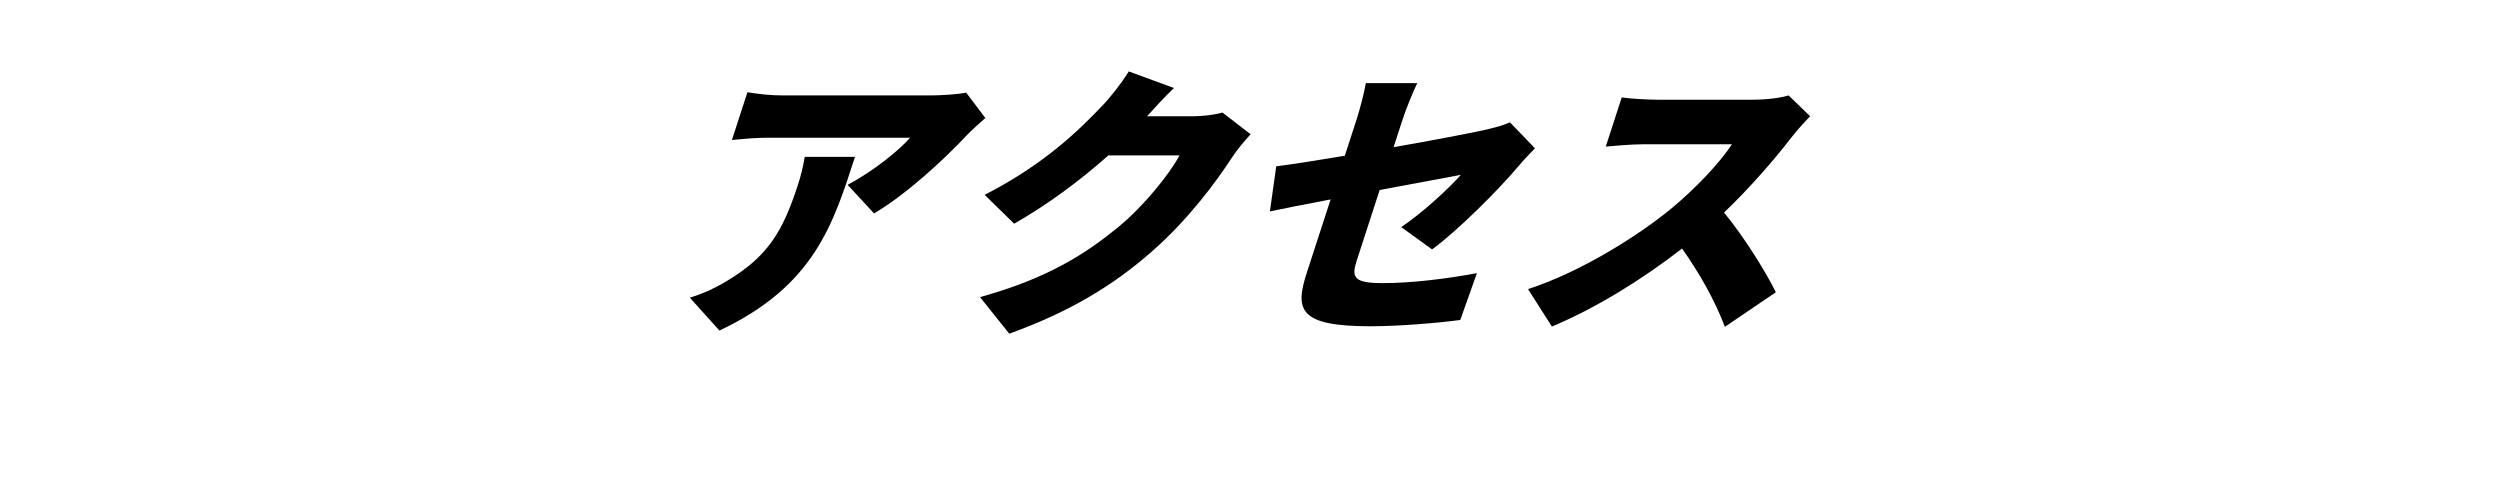
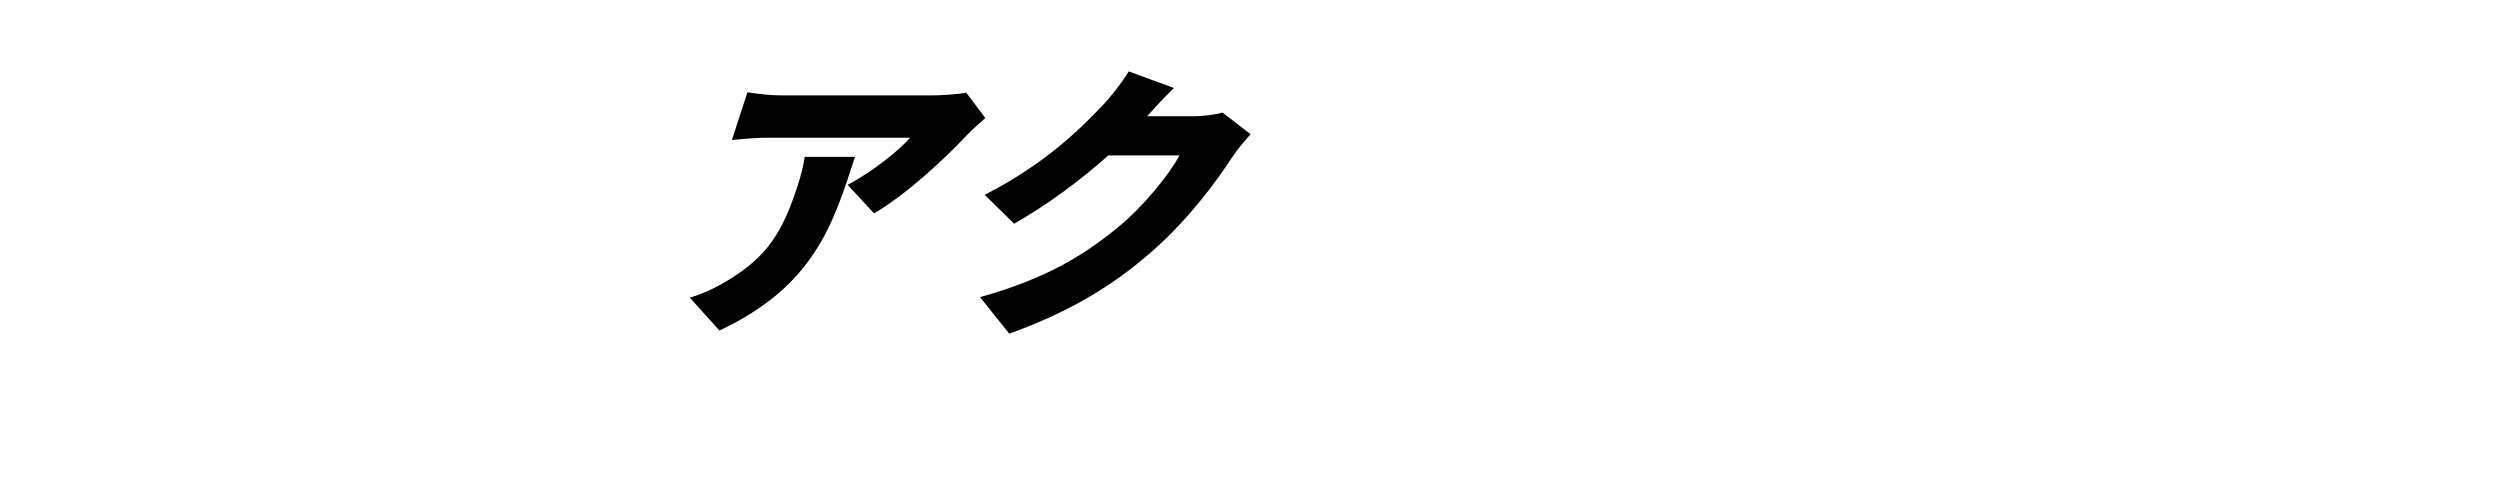
<svg xmlns="http://www.w3.org/2000/svg" id="_レイヤー_1" width="350" height="70" viewBox="0 0 350 70">
  <path d="M119.7,21.959c-3.054,9.398-5.66,18.037-18.979,24.316l-4.144-4.6c1.555-.479,3.255-1.16,5.351-2.439,5.531-3.359,7.635-6.759,9.754-13.278,.455-1.399,.751-2.56,.979-3.999h7.039Zm18.245-5.439c-.676,.601-1.972,1.759-2.58,2.399-3.132,3.36-8.555,8.359-13,10.959l-3.699-4c3.57-1.88,7.317-4.919,8.743-6.599h-19.757c-1.76,0-3.038,.119-5.184,.32l2.17-6.68c1.562,.239,3.176,.44,4.936,.44h20.757c1.319,0,4.011-.16,4.929-.4l2.684,3.56Z" />
  <path d="M175.084,18.799c-.806,.881-1.836,2.08-2.625,3.279-2.159,3.32-6.033,8.6-11.182,13.119-5.425,4.759-11.46,8.438-19.979,11.519l-4.096-5.119c9.497-2.64,14.761-6.04,19.395-9.84,3.429-2.799,7.163-7.398,8.528-9.998h-9.959c-3.995,3.56-8.672,6.999-13.184,9.559l-4.126-4.039c8.495-4.359,13.293-9.159,16.505-12.519,1.084-1.12,2.72-3.2,3.666-4.76l6.325,2.319c-1.336,1.28-2.829,2.921-3.766,3.96h6.439c1.319,0,2.983-.2,4.127-.52l3.932,3.039Z" />
-   <path d="M196.182,31.798c3.142-2.16,6.635-5.399,8.338-7.319-1.531,.28-6.216,1.16-11.367,2.119l-3.197,9.839c-.767,2.36-.521,3.2,3.639,3.2,3.96,0,8.954-.601,13.173-1.399l-2.33,6.559c-3.304,.44-8.685,.88-12.604,.88-10.038,0-10.565-2.319-8.875-7.52l3.327-10.238c-3.541,.681-6.654,1.279-8.504,1.68l.893-6.319c1.998-.239,5.579-.8,9.599-1.479l1.638-5.039c.468-1.44,1.102-3.88,1.304-5.12h7.198c-.602,1.24-1.582,3.64-2.062,5.12l-1.248,3.839c5.511-.959,10.715-1.96,12.698-2.399,1.383-.32,2.555-.601,3.59-1.079l3.498,3.639c-.608,.64-1.626,1.68-2.287,2.479-2.811,3.359-8.602,9.119-12.112,11.678l-4.307-3.118Z" />
-   <path d="M253.423,16.279c-.529,.52-1.824,1.92-2.589,2.92-2.282,2.96-5.7,6.959-9.47,10.559,2.787,3.36,5.937,8.439,7.252,11.158l-7.131,4.839c-1.377-3.639-3.529-7.479-5.998-10.958-5.616,4.359-12.167,8.398-18.225,10.918l-3.337-5.238c7.246-2.36,15.163-7.279,20.009-11.238,3.562-2.96,6.864-6.48,8.536-9.04h-12.438c-1.8,0-4.077,.241-5.224,.32l2.235-6.879c1.334,.199,3.855,.32,5.015,.32h13.357c2,0,3.971-.28,4.995-.6l3.011,2.919Z" />
</svg>